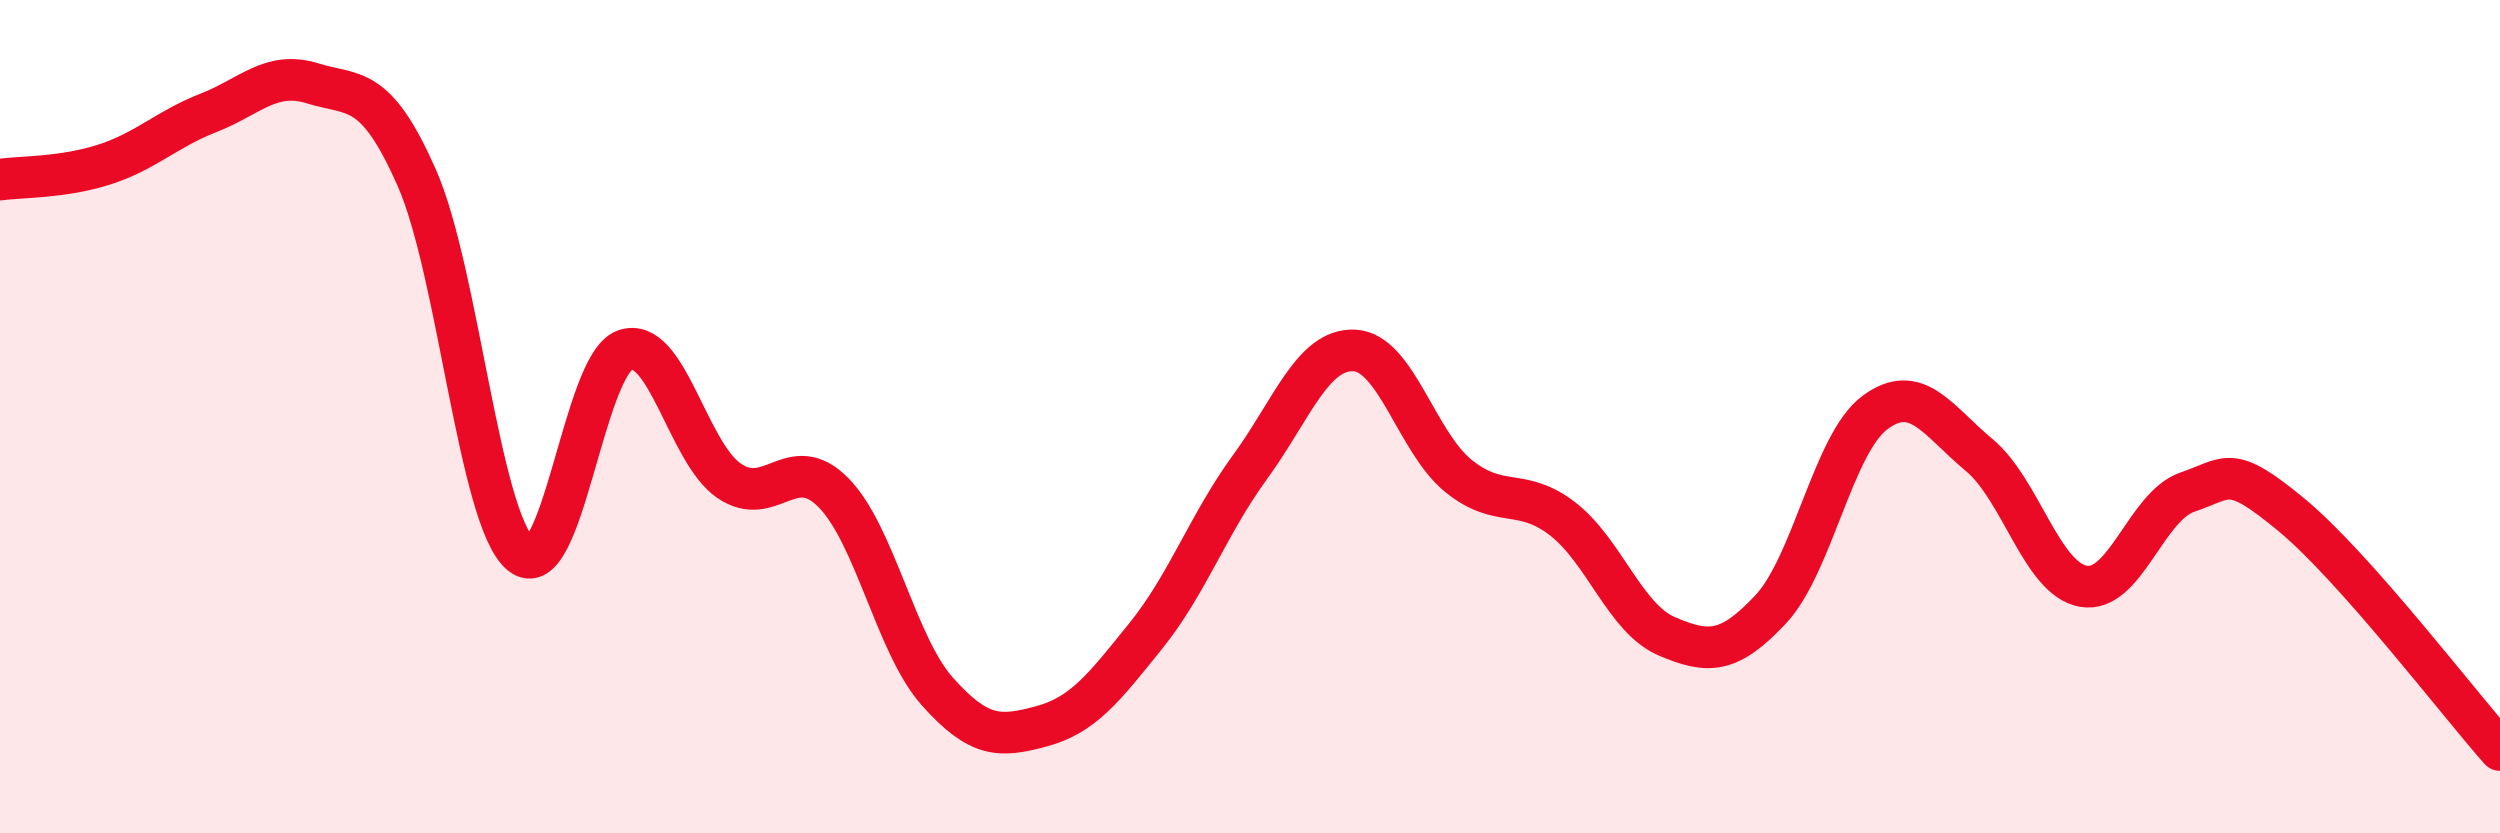
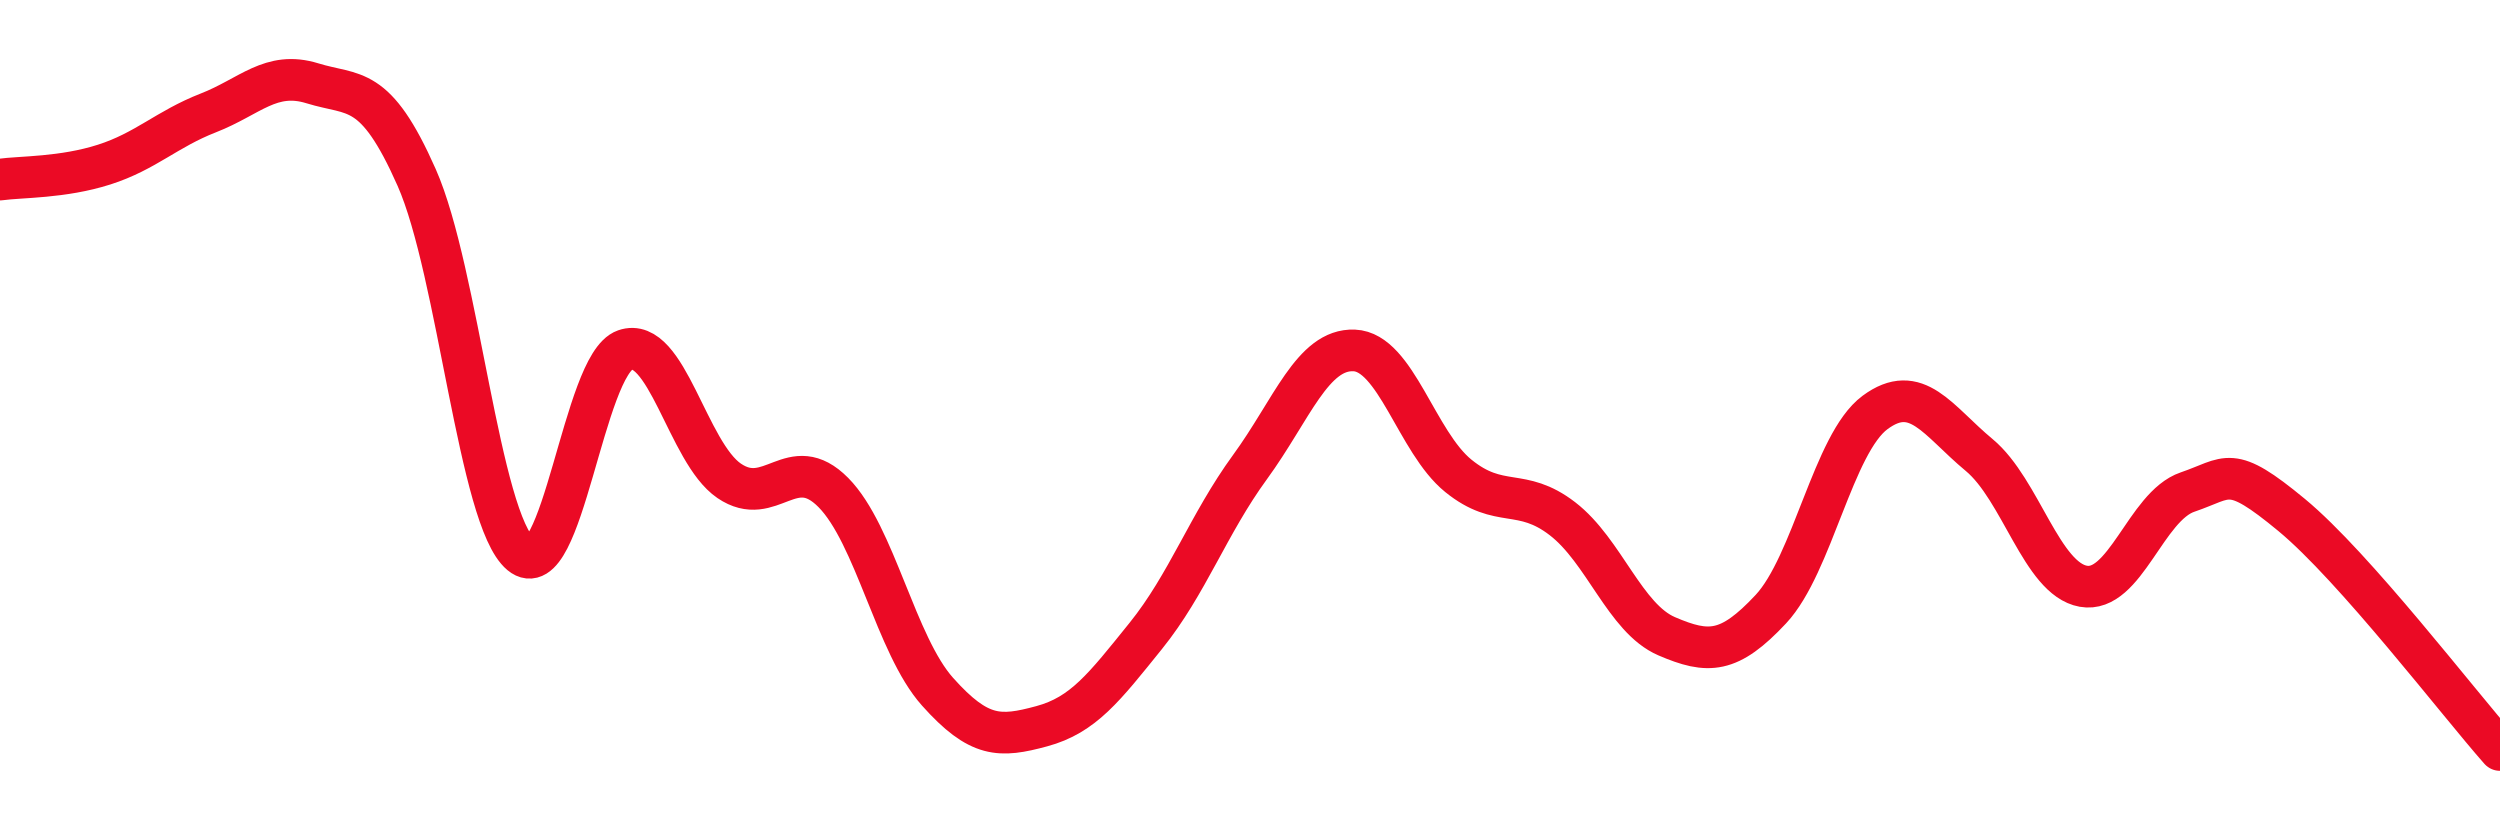
<svg xmlns="http://www.w3.org/2000/svg" width="60" height="20" viewBox="0 0 60 20">
-   <path d="M 0,4.31 C 0.5,4.24 1.5,4.27 2.5,3.95 C 3.5,3.63 4,3.1 5,2.71 C 6,2.32 6.5,1.69 7.5,2 C 8.5,2.31 9,2 10,4.26 C 11,6.52 11.5,12.47 12.5,13.3 C 13.5,14.13 14,8.75 15,8.4 C 16,8.05 16.5,10.86 17.5,11.54 C 18.5,12.22 19,10.81 20,11.82 C 21,12.83 21.5,15.48 22.5,16.6 C 23.5,17.72 24,17.7 25,17.43 C 26,17.16 26.5,16.5 27.5,15.26 C 28.5,14.02 29,12.58 30,11.21 C 31,9.84 31.5,8.37 32.5,8.41 C 33.5,8.45 34,10.61 35,11.42 C 36,12.23 36.5,11.68 37.5,12.45 C 38.5,13.22 39,14.84 40,15.27 C 41,15.7 41.5,15.69 42.5,14.62 C 43.5,13.55 44,10.64 45,9.9 C 46,9.16 46.5,10.09 47.5,10.92 C 48.5,11.75 49,13.89 50,14.07 C 51,14.25 51.5,12.15 52.5,11.81 C 53.5,11.47 53.5,11.12 55,12.36 C 56.5,13.6 59,16.87 60,18L60 20L0 20Z" fill="#EB0A25" opacity="0.1" stroke-linecap="round" stroke-linejoin="round" />
  <path d="M 0,4.31 C 0.5,4.24 1.5,4.27 2.5,3.95 C 3.5,3.63 4,3.1 5,2.71 C 6,2.32 6.5,1.69 7.5,2 C 8.5,2.31 9,2 10,4.26 C 11,6.52 11.5,12.47 12.5,13.3 C 13.5,14.13 14,8.75 15,8.4 C 16,8.05 16.5,10.86 17.5,11.54 C 18.5,12.22 19,10.81 20,11.82 C 21,12.83 21.5,15.48 22.5,16.6 C 23.5,17.72 24,17.7 25,17.43 C 26,17.16 26.5,16.5 27.5,15.26 C 28.5,14.02 29,12.58 30,11.21 C 31,9.84 31.5,8.37 32.5,8.41 C 33.5,8.45 34,10.61 35,11.42 C 36,12.23 36.5,11.68 37.5,12.45 C 38.5,13.22 39,14.84 40,15.27 C 41,15.7 41.5,15.69 42.5,14.62 C 43.5,13.55 44,10.64 45,9.9 C 46,9.16 46.5,10.09 47.5,10.92 C 48.5,11.75 49,13.89 50,14.07 C 51,14.25 51.5,12.15 52.5,11.81 C 53.5,11.47 53.5,11.12 55,12.36 C 56.5,13.6 59,16.87 60,18" stroke="#EB0A25" stroke-width="1" fill="none" stroke-linecap="round" stroke-linejoin="round" />
</svg>